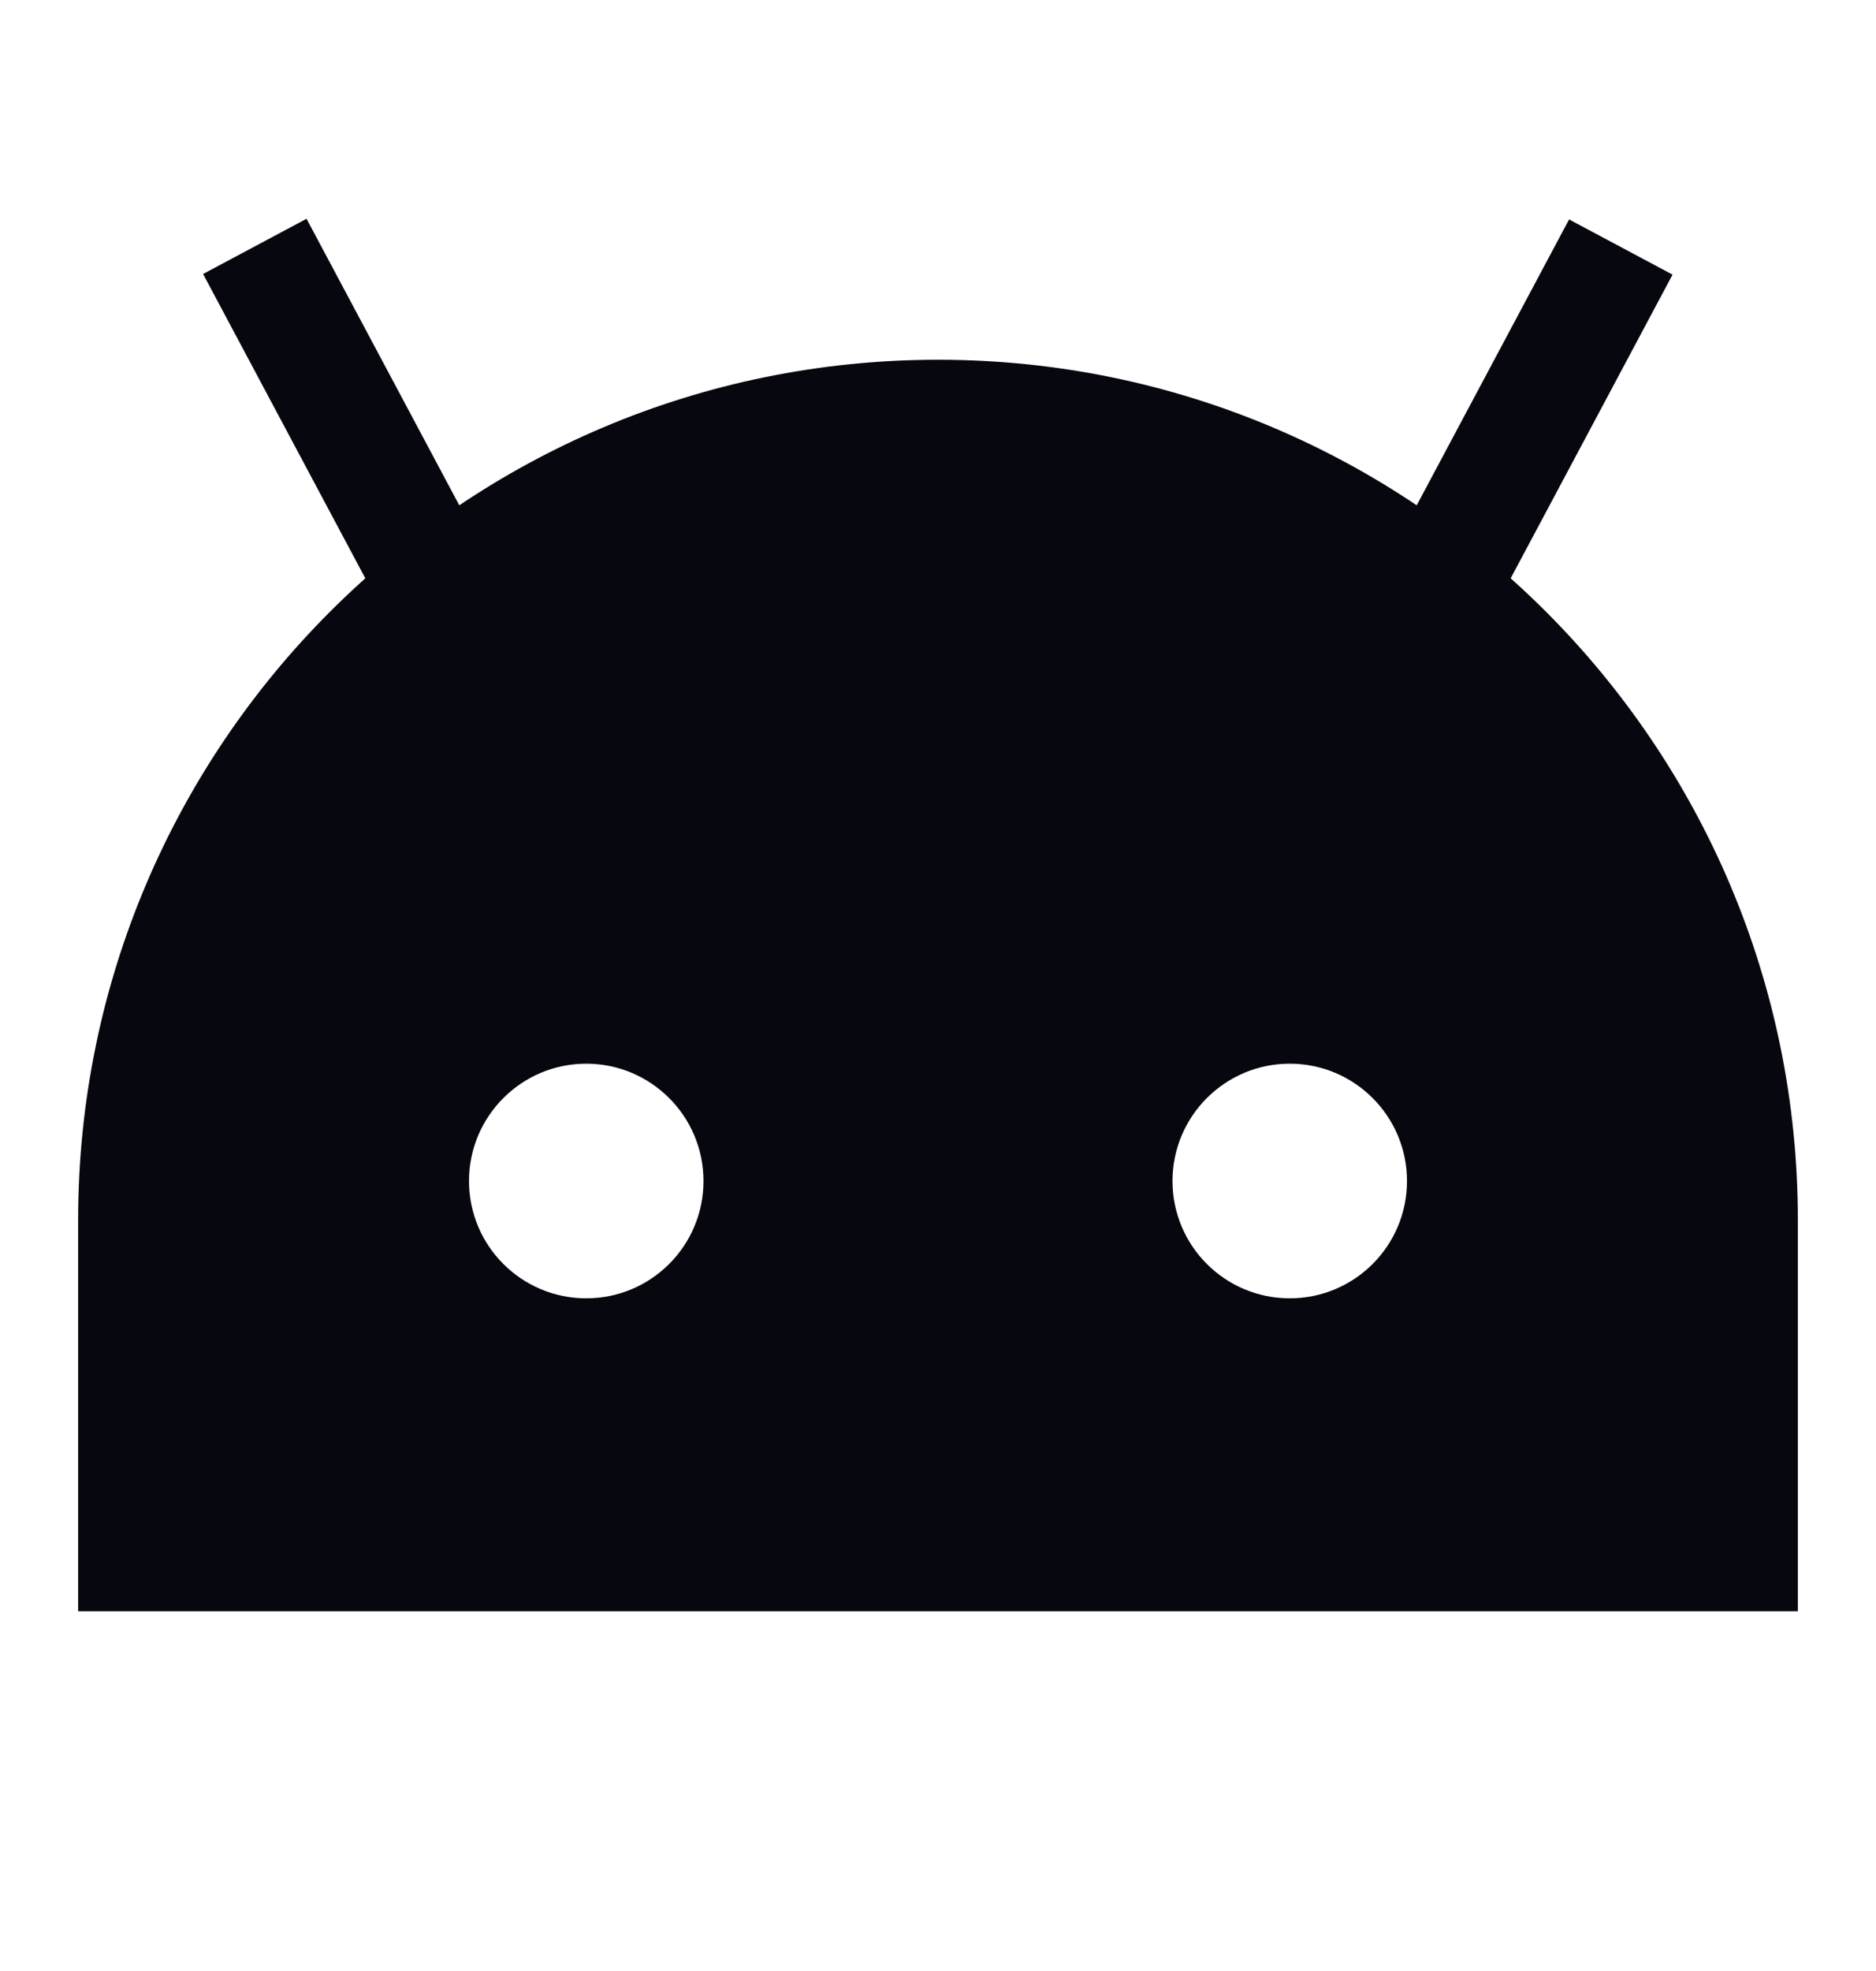
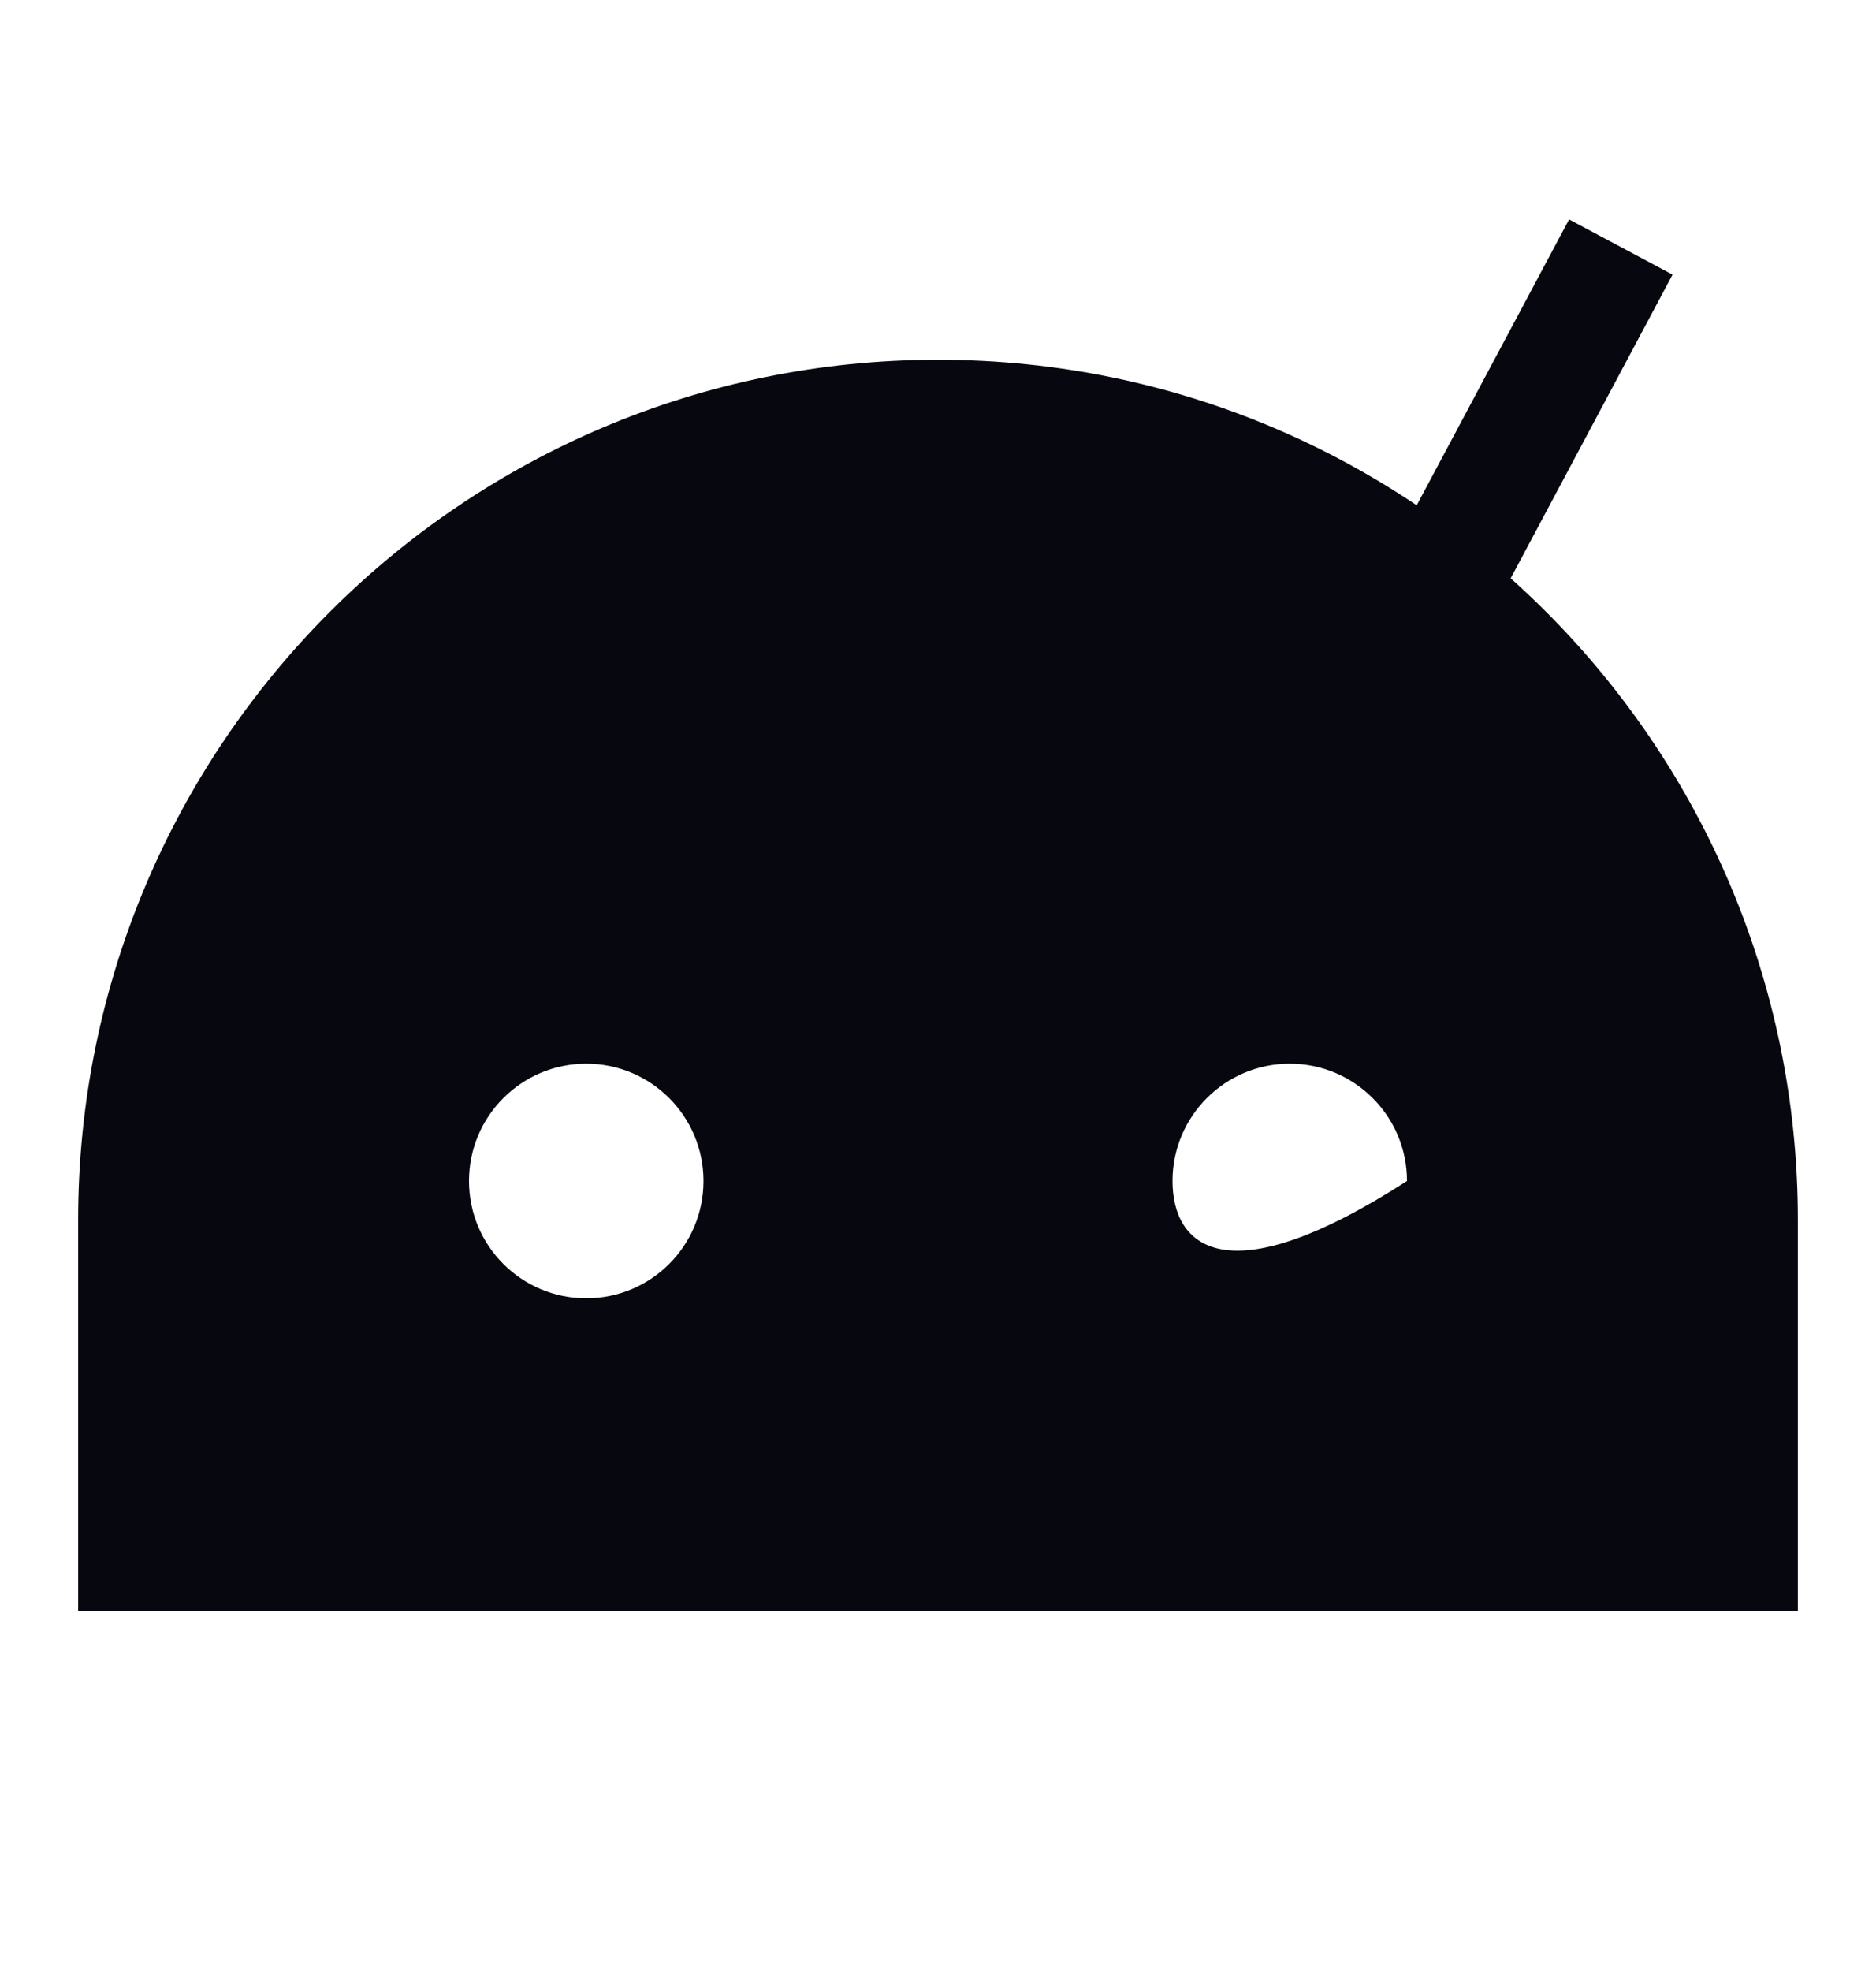
<svg xmlns="http://www.w3.org/2000/svg" width="20" height="21" viewBox="0 0 20 21" fill="none">
  <path fill-rule="evenodd" clip-rule="evenodd" d="M16.728 2.338L14.865 5.831L15.968 6.419L17.831 2.926L16.728 2.338Z" fill="#06070F" />
-   <path fill-rule="evenodd" clip-rule="evenodd" d="M3.268 2.331L5.135 5.831L4.032 6.419L2.165 2.919L3.268 2.331Z" fill="#06070F" />
-   <path fill-rule="evenodd" clip-rule="evenodd" d="M19.167 13C19.167 7.937 15.063 3.833 10 3.833C4.937 3.833 0.833 7.937 0.833 13V17.167H19.167V13ZM6.25 13.833C6.94 13.833 7.5 13.274 7.5 12.583C7.5 11.893 6.94 11.333 6.25 11.333C5.56 11.333 5 11.893 5 12.583C5 13.274 5.56 13.833 6.25 13.833ZM15 12.583C15 13.274 14.44 13.833 13.75 13.833C13.06 13.833 12.5 13.274 12.5 12.583C12.5 11.893 13.06 11.333 13.75 11.333C14.44 11.333 15 11.893 15 12.583Z" fill="#06070F" />
+   <path fill-rule="evenodd" clip-rule="evenodd" d="M19.167 13C19.167 7.937 15.063 3.833 10 3.833C4.937 3.833 0.833 7.937 0.833 13V17.167H19.167V13ZM6.25 13.833C6.94 13.833 7.5 13.274 7.5 12.583C7.5 11.893 6.94 11.333 6.25 11.333C5.56 11.333 5 11.893 5 12.583C5 13.274 5.56 13.833 6.25 13.833ZM15 12.583C13.06 13.833 12.5 13.274 12.5 12.583C12.5 11.893 13.06 11.333 13.75 11.333C14.44 11.333 15 11.893 15 12.583Z" fill="#06070F" />
</svg>